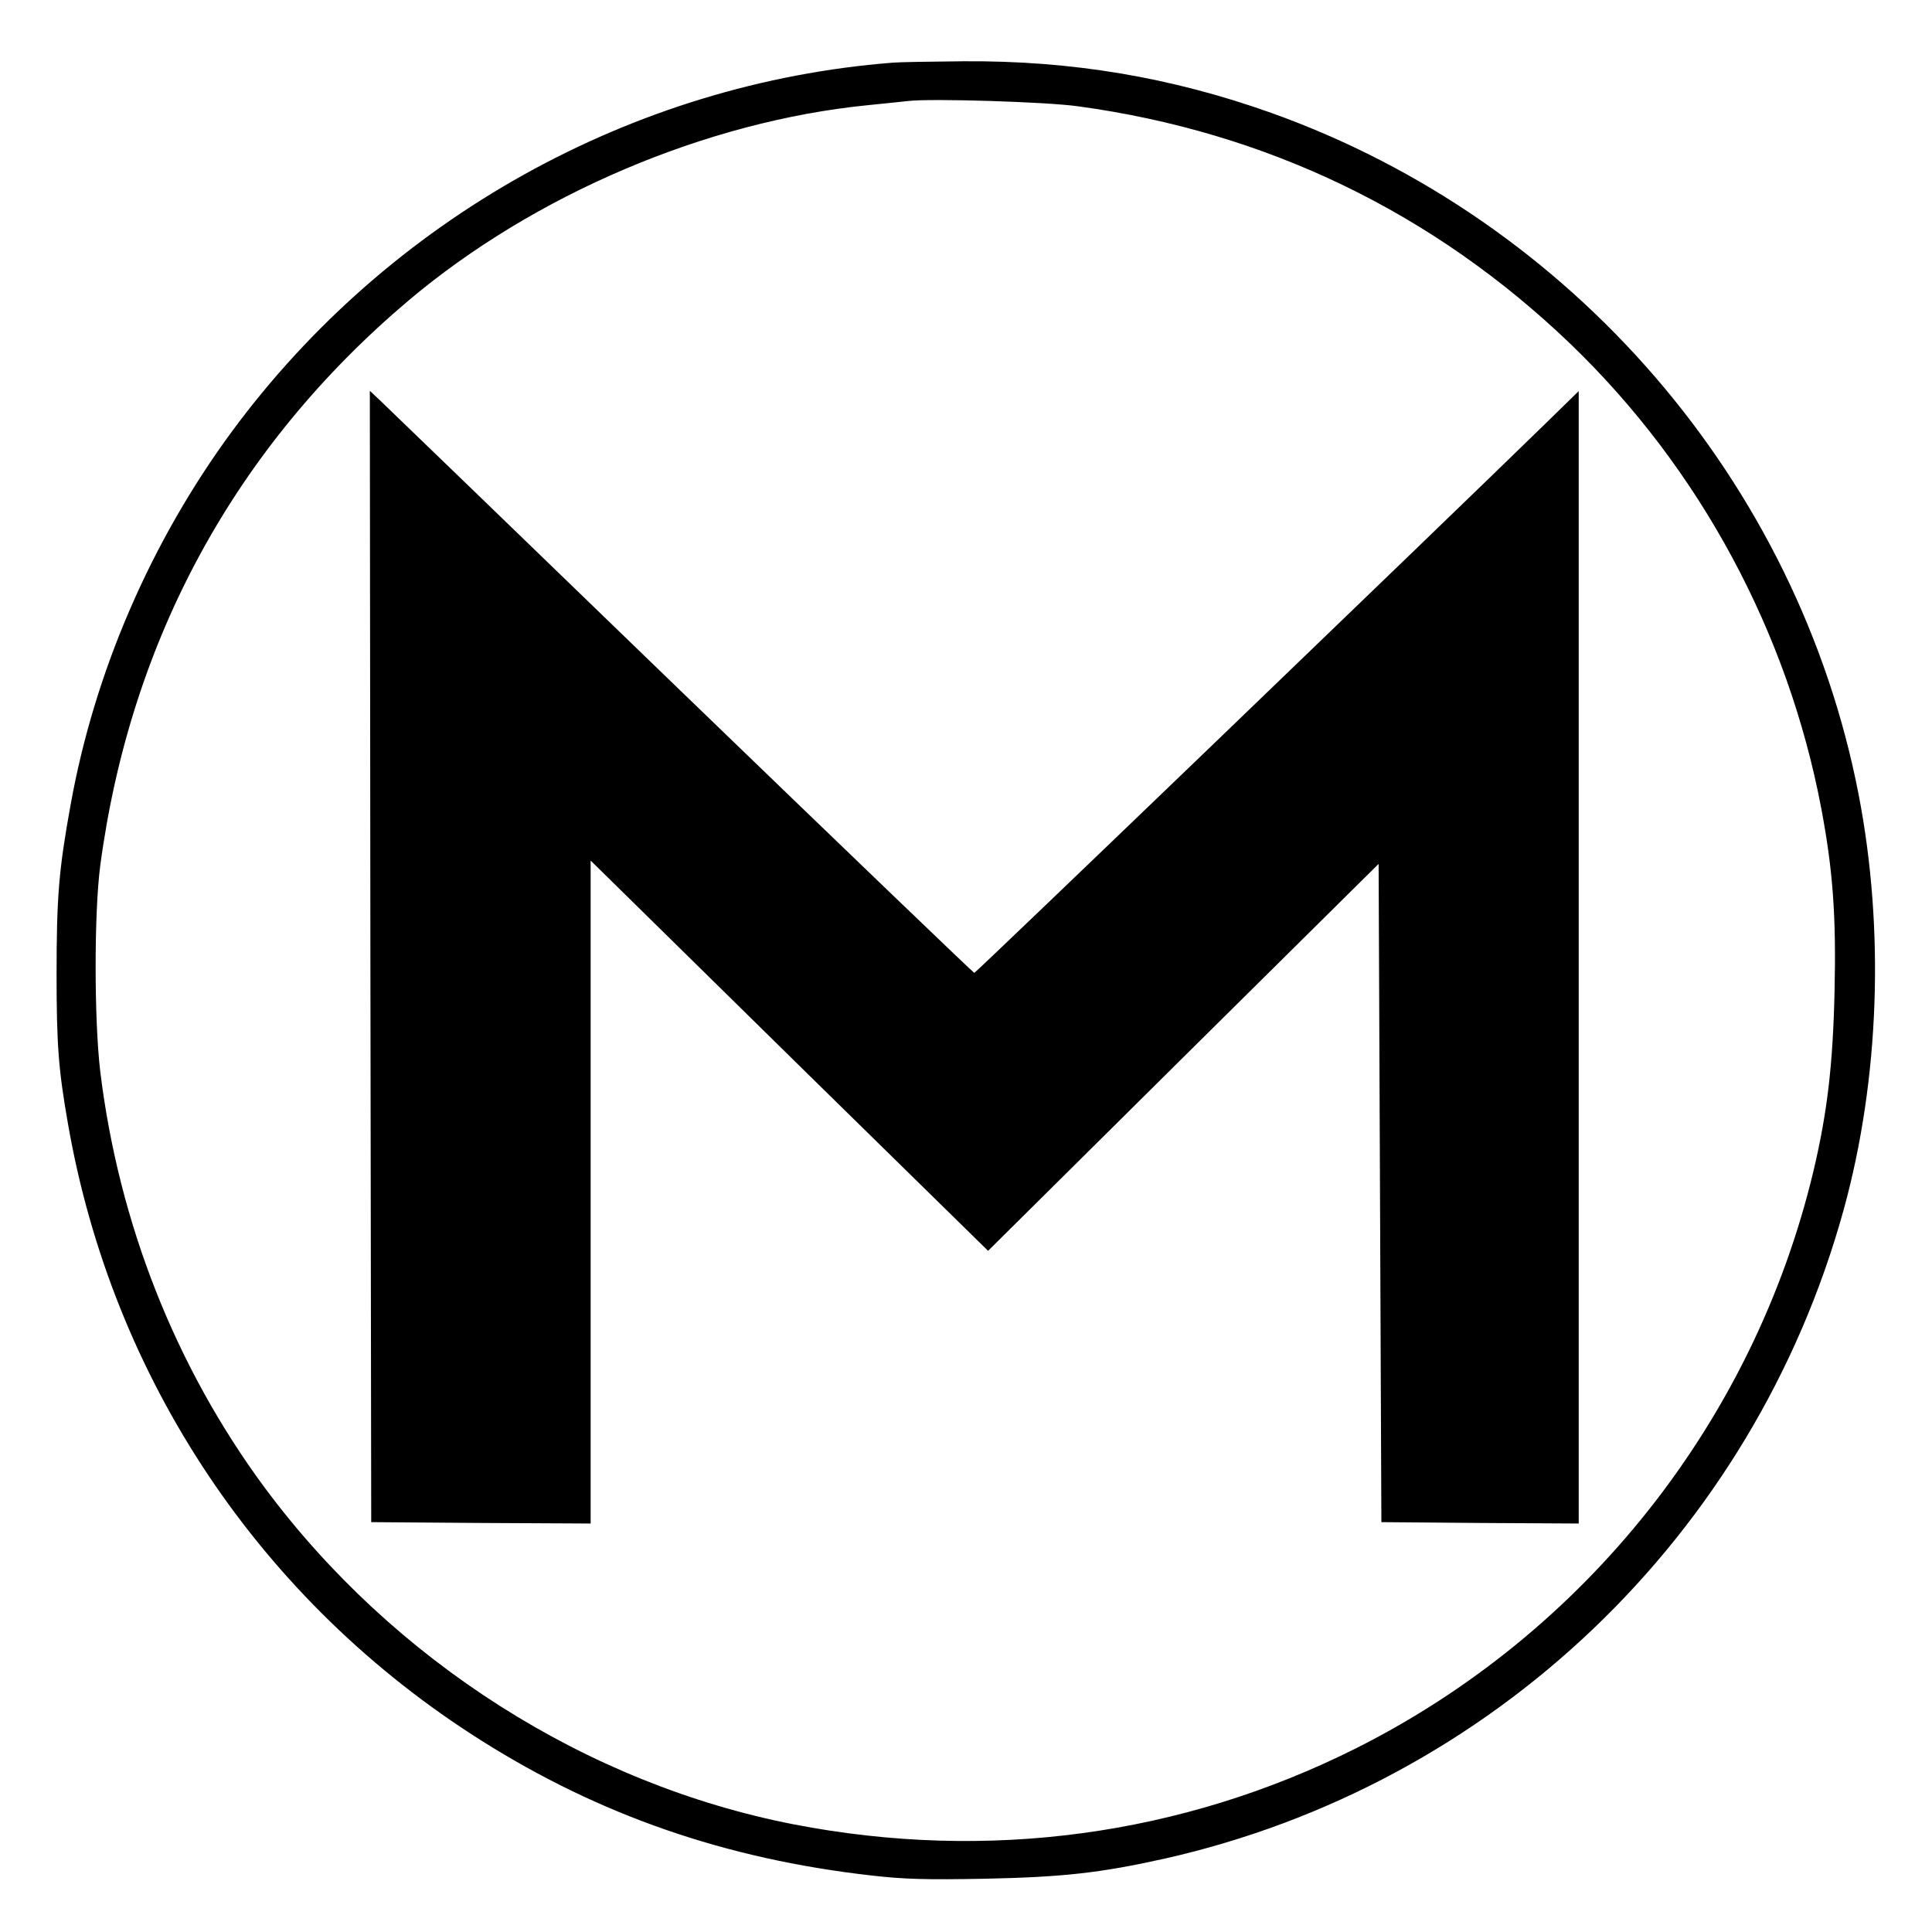
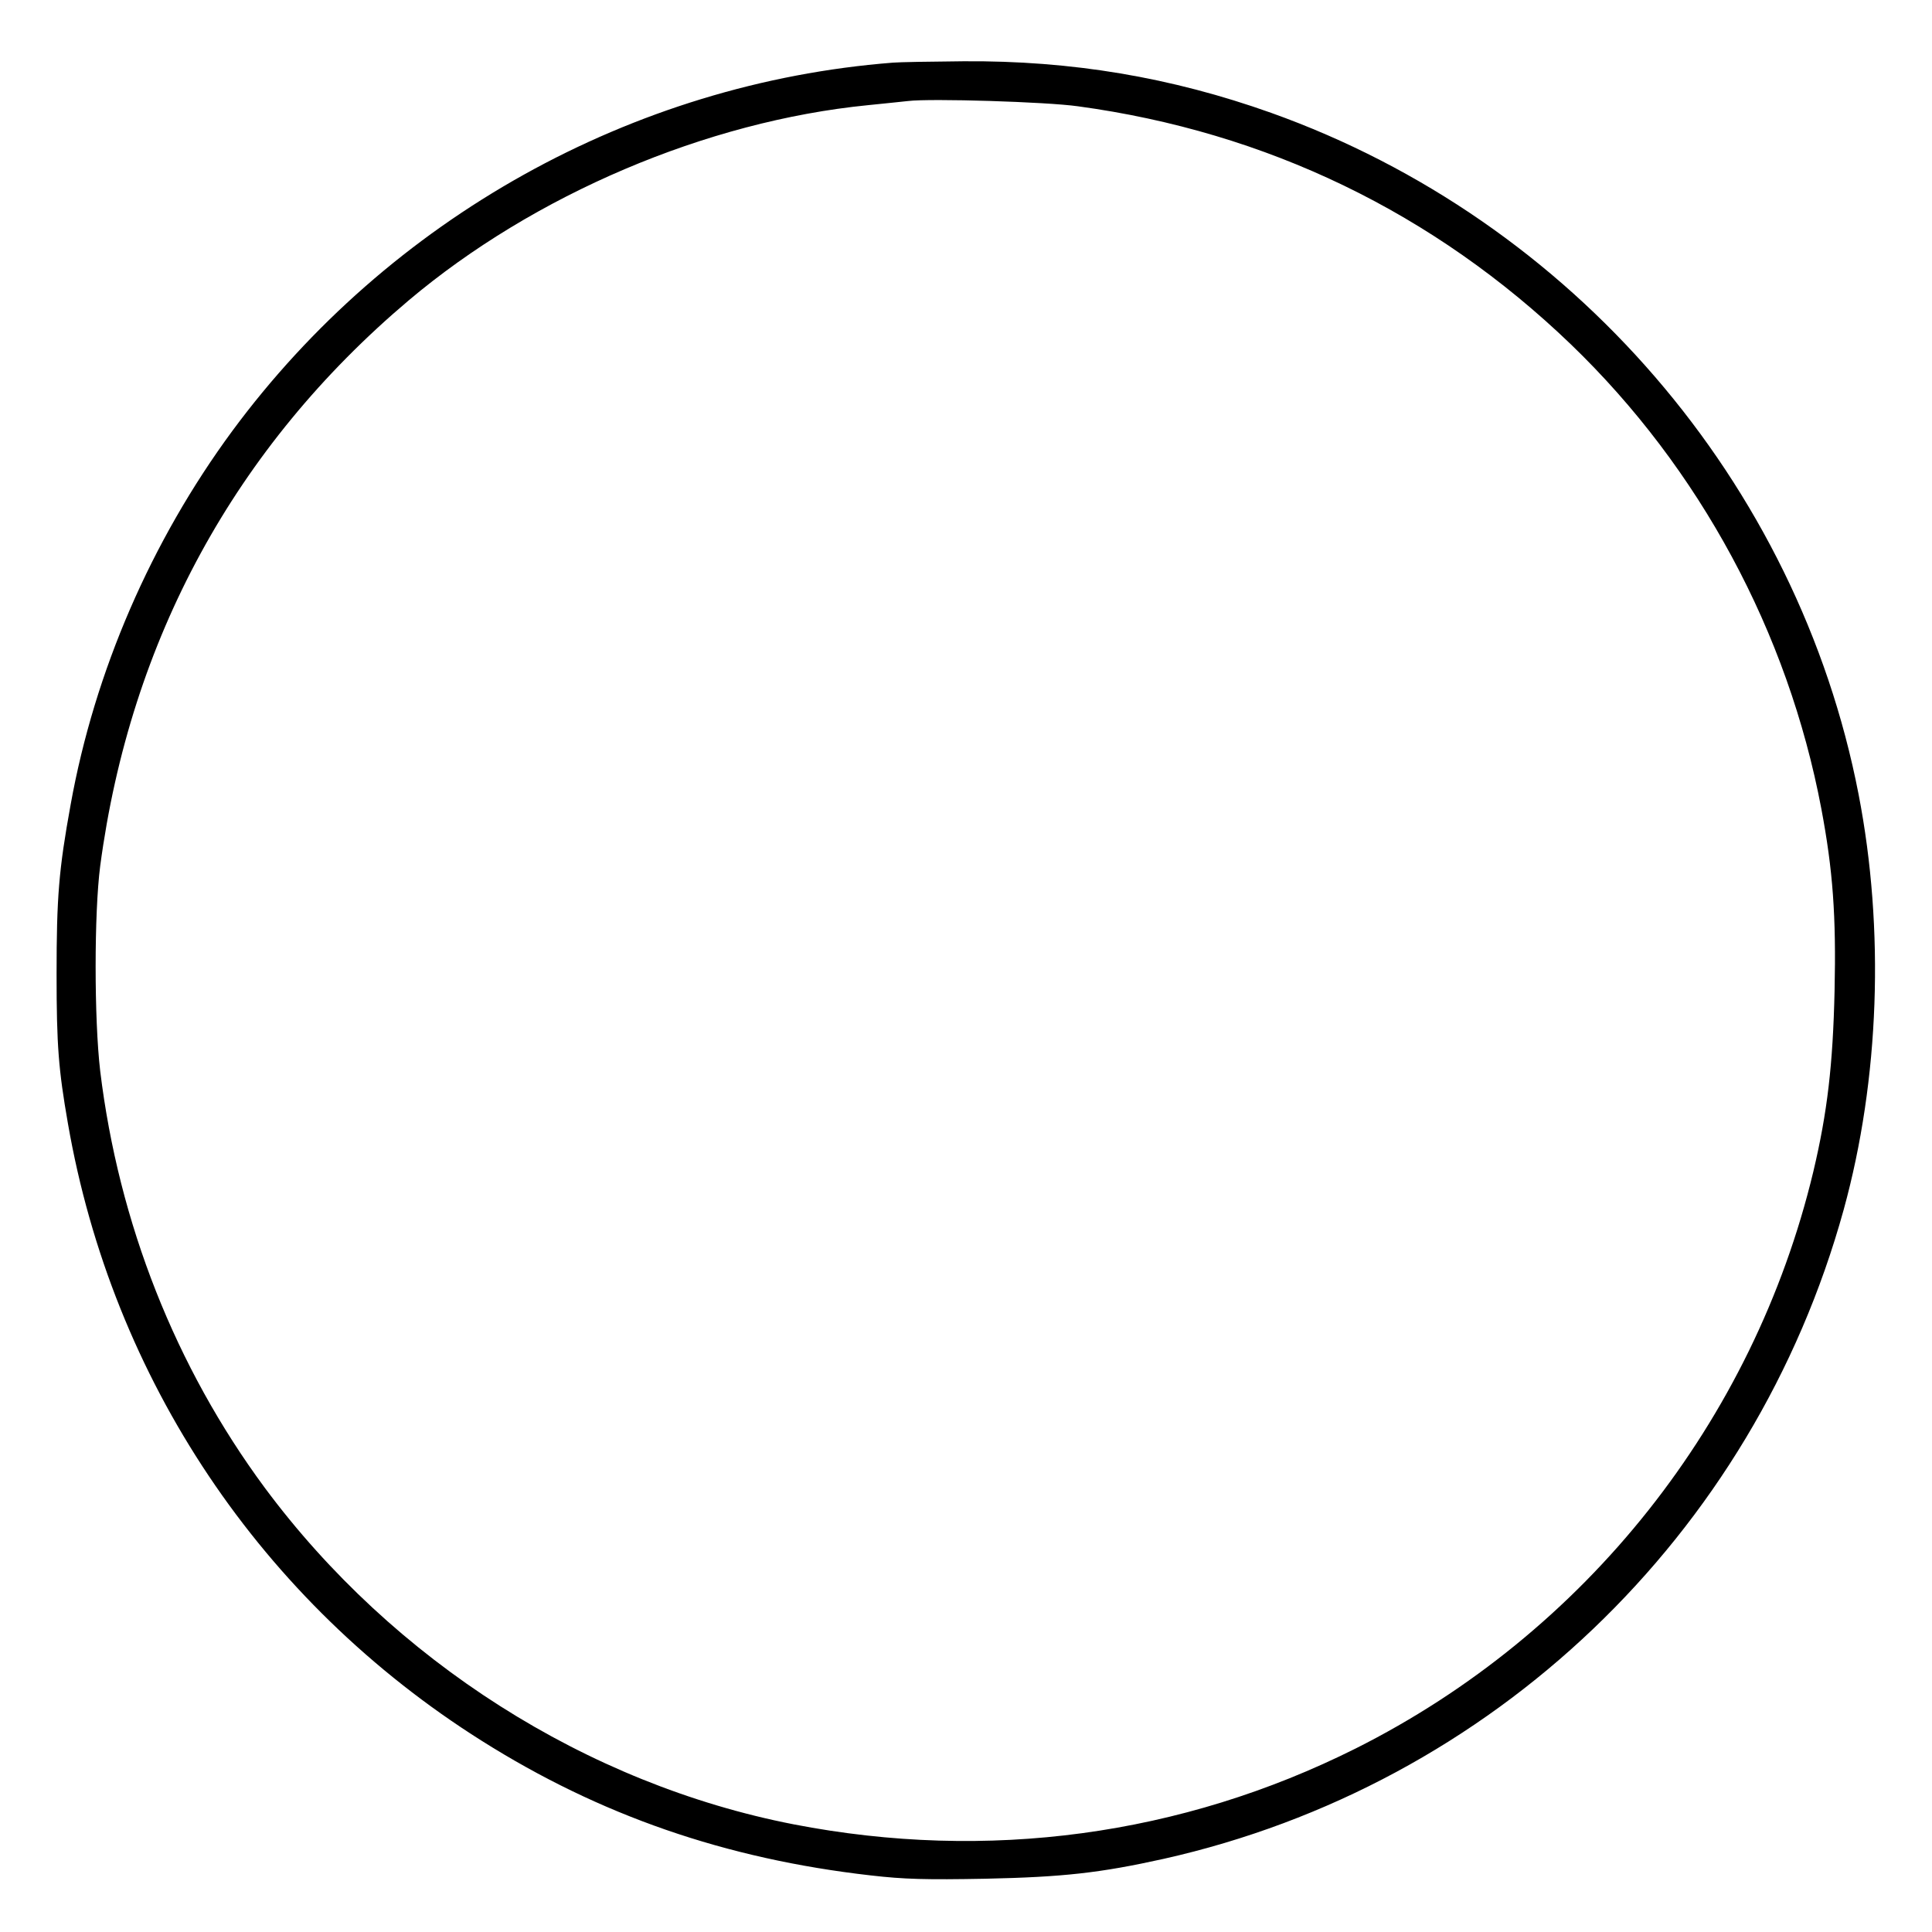
<svg xmlns="http://www.w3.org/2000/svg" version="1.0" width="700pt" height="700pt" viewBox="0 0 700 700" preserveAspectRatio="xMidYMid meet">
  <g transform="translate(0,700) scale(0.1,-0.1)" fill="#000000" stroke="none">
-     <path d="M3235 6773 c-945 -74 -1825 -565 -2393 -1334 -294 -399 -499 -871 -586 -1354 -43 -236 -51 -336 -51 -615 0 -258 7 -345 41 -540 161 -928 701 -1734 1499 -2237 428 -270 883 -428 1410 -488 121 -14 201 -16 415 -12 282 6 416 21 646 72 1191 267 2138 1171 2464 2352 130 472 149 1015 54 1505 -219 1130 -1037 2079 -2128 2469 -362 129 -724 190 -1116 187 -118 -1 -233 -3 -255 -5z m670 -158 c685 -93 1291 -386 1787 -863 466 -449 786 -1042 907 -1682 42 -223 54 -388 48 -660 -6 -267 -26 -440 -77 -655 -217 -905 -825 -1672 -1658 -2090 -631 -316 -1334 -411 -2036 -275 -750 146 -1451 592 -1917 1220 -323 437 -529 958 -596 1510 -22 188 -22 572 0 742 109 821 490 1519 1117 2049 455 384 1080 650 1665 708 61 6 126 13 145 15 82 10 502 -3 615 -19z" />
-     <path d="M1342 3534 l3 -2049 398 -3 397 -2 0 1201 0 1201 410 -403 c226 -222 550 -541 720 -707 l310 -304 707 701 708 701 5 -1192 5 -1193 358 -3 357 -2 0 2052 0 2051 -127 -124 c-369 -360 -2057 -1984 -2063 -1984 -3 0 -483 461 -1066 1024 -582 563 -1074 1038 -1092 1055 l-32 30 2 -2050z" />
+     <path d="M3235 6773 c-945 -74 -1825 -565 -2393 -1334 -294 -399 -499 -871 -586 -1354 -43 -236 -51 -336 -51 -615 0 -258 7 -345 41 -540 161 -928 701 -1734 1499 -2237 428 -270 883 -428 1410 -488 121 -14 201 -16 415 -12 282 6 416 21 646 72 1191 267 2138 1171 2464 2352 130 472 149 1015 54 1505 -219 1130 -1037 2079 -2128 2469 -362 129 -724 190 -1116 187 -118 -1 -233 -3 -255 -5m670 -158 c685 -93 1291 -386 1787 -863 466 -449 786 -1042 907 -1682 42 -223 54 -388 48 -660 -6 -267 -26 -440 -77 -655 -217 -905 -825 -1672 -1658 -2090 -631 -316 -1334 -411 -2036 -275 -750 146 -1451 592 -1917 1220 -323 437 -529 958 -596 1510 -22 188 -22 572 0 742 109 821 490 1519 1117 2049 455 384 1080 650 1665 708 61 6 126 13 145 15 82 10 502 -3 615 -19z" />
  </g>
</svg>